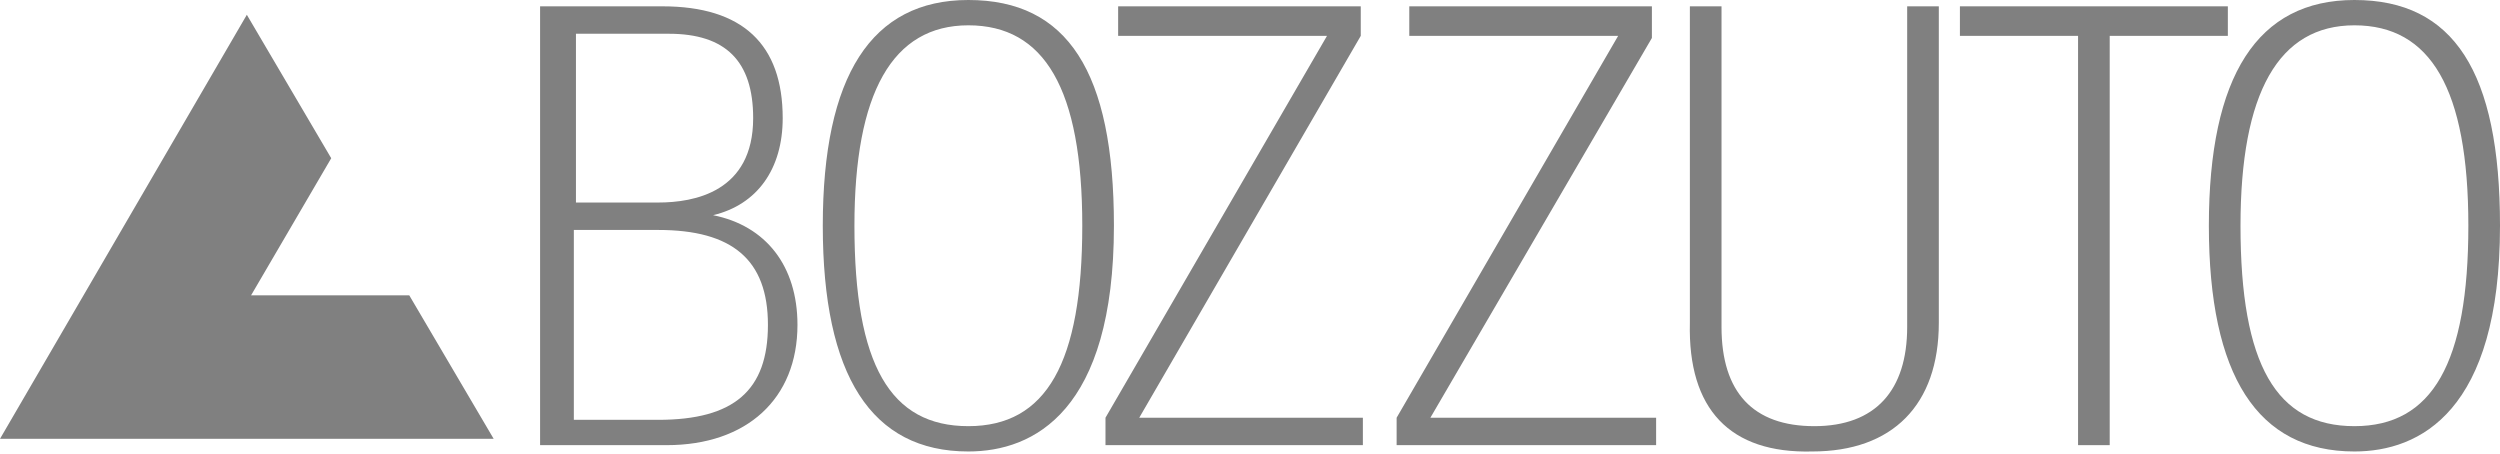
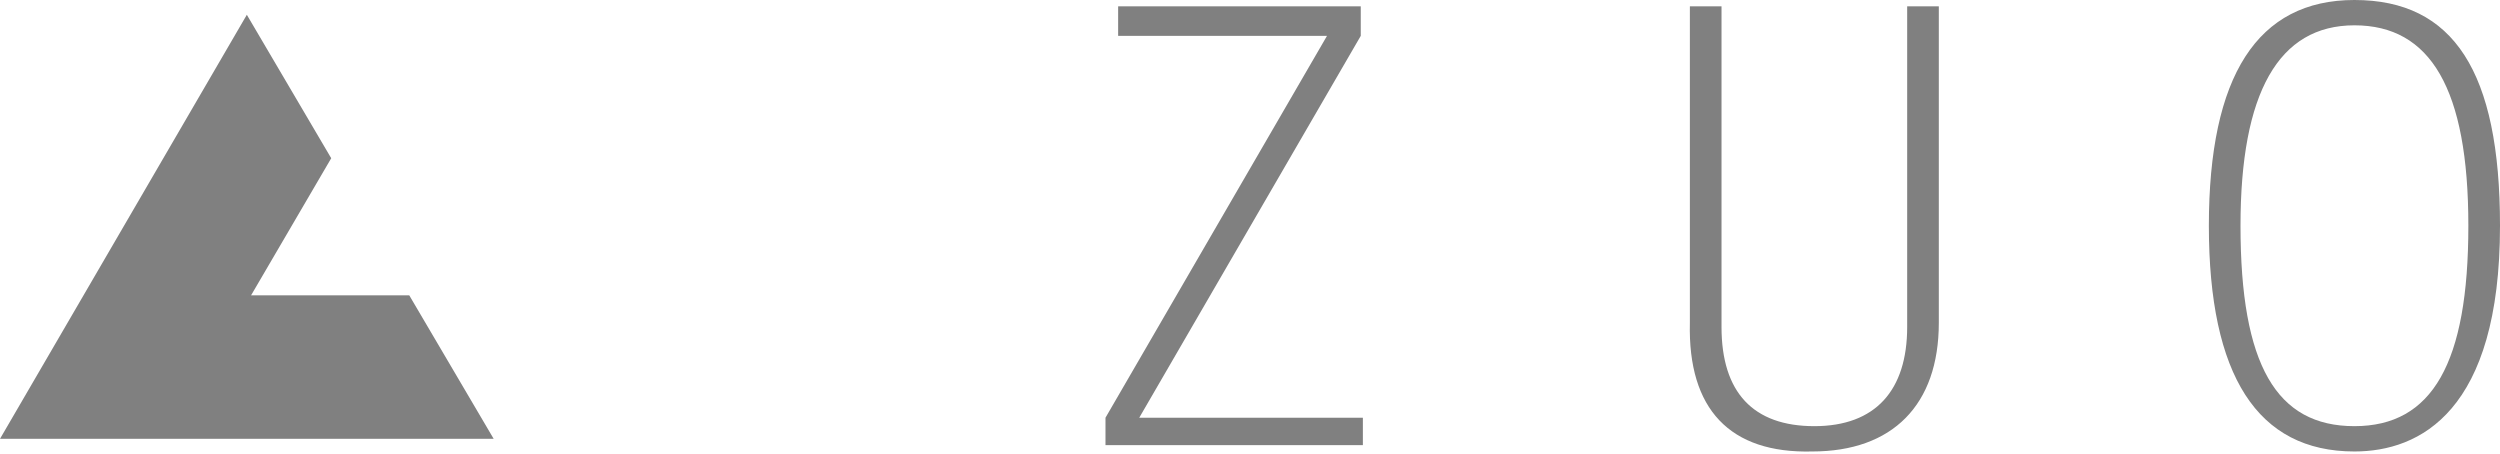
<svg xmlns="http://www.w3.org/2000/svg" version="1.1" id="Layer_1" x="0px" y="0px" viewBox="0 0 118.5 21.5" style="enable-background:new 0 0 118.5 21.5;" xml:space="preserve">
  <style type="text/css">
	.st0{fill:#808080;}
</style>
  <path class="st0" d="M80.1,15.3v-15h1.5v15.2c0,3.1,1.5,4.7,4.4,4.7s4.4-1.7,4.4-4.7V0.3h1.5v15c0,3.9-2.2,6.1-6,6.1  C82,21.5,80,19.4,80.1,15.3" />
-   <polygon class="st0" points="66.8,0.3 66.8,1.7 76.7,1.7 66.2,19.8 66.2,21.1 78.5,21.1 78.5,19.8 67.8,19.8 78.3,1.8 78.3,1.7   78.3,0.3 " />
  <polygon class="st0" points="53,0.3 53,1.7 62.9,1.7 52.4,19.8 52.4,21.1 64.6,21.1 64.6,19.8 54,19.8 64.5,1.7 64.5,0.3 " />
-   <path class="st0" d="M45.9,0C41.3,0,39,3.6,39,10.7s2.3,10.7,6.9,10.7c3.1,0,6.9-1.9,6.9-10.7C52.8,3.4,50.6,0,45.9,0 M45.9,20.2  c-3.7,0-5.4-2.9-5.4-9.5c0-6.3,1.8-9.5,5.4-9.5s5.4,3,5.4,9.5S49.6,20.2,45.9,20.2" />
  <path class="st0" d="M111.6,0c-4.6,0-6.9,3.6-6.9,10.7s2.3,10.7,6.9,10.7c3.1,0,6.9-1.9,6.9-10.7C118.5,3.4,116.3,0,111.6,0   M111.6,20.2c-3.7,0-5.4-2.9-5.4-9.5c0-6.3,1.8-9.5,5.4-9.5s5.4,3,5.4,9.5S115.3,20.2,111.6,20.2" />
-   <polygon class="st0" points="92.9,0.3 92.9,1.7 98.5,1.7 98.5,21.1 100,21.1 100,1.7 105.6,1.7 105.6,0.3 " />
-   <path class="st0" d="M33.8,10.2c2.1-0.5,3.3-2.2,3.3-4.6c0-3.5-1.9-5.3-5.7-5.3h-5.8v20.8h6c3.8,0,6.2-2.2,6.2-5.7  C37.8,12.6,36.3,10.7,33.8,10.2 M27.2,1.6h4.5c2.7,0,4,1.3,4,4c0,3.5-2.8,4-4.5,4h-3.9V1.6z M31.2,19.9h-4v-9h4  c3.5,0,5.2,1.4,5.2,4.5S34.8,19.9,31.2,19.9" />
  <polygon class="st0" points="0,20.8 23.4,20.8 19.4,14 11.9,14 15.7,7.5 11.7,0.7 " />
</svg>